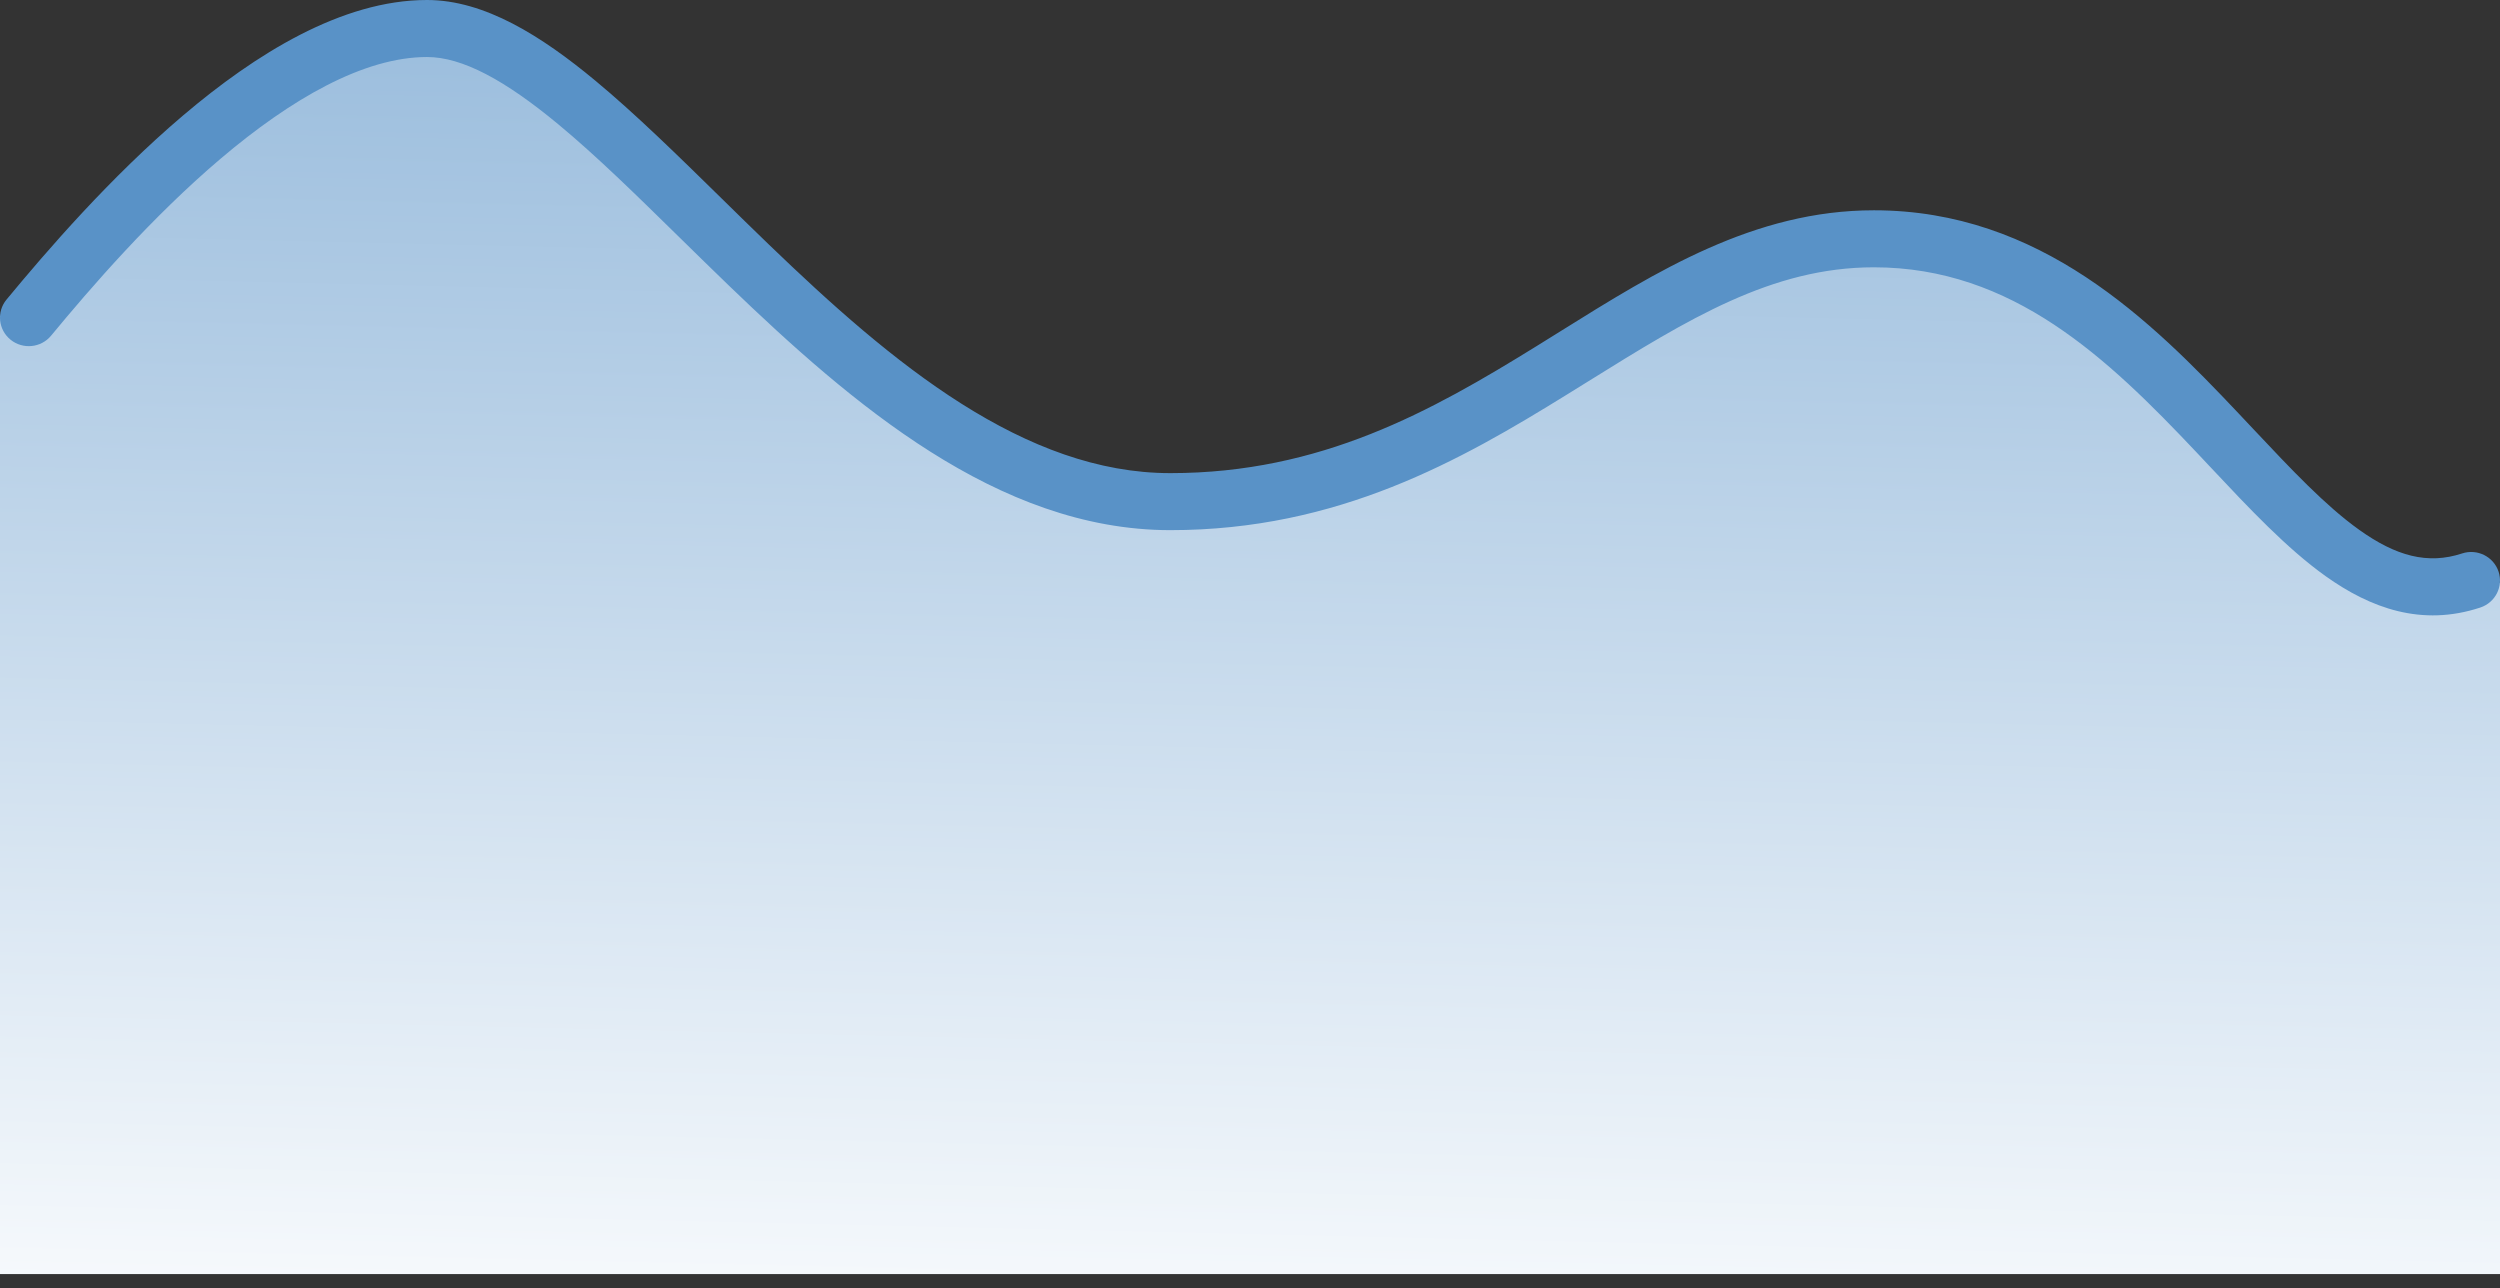
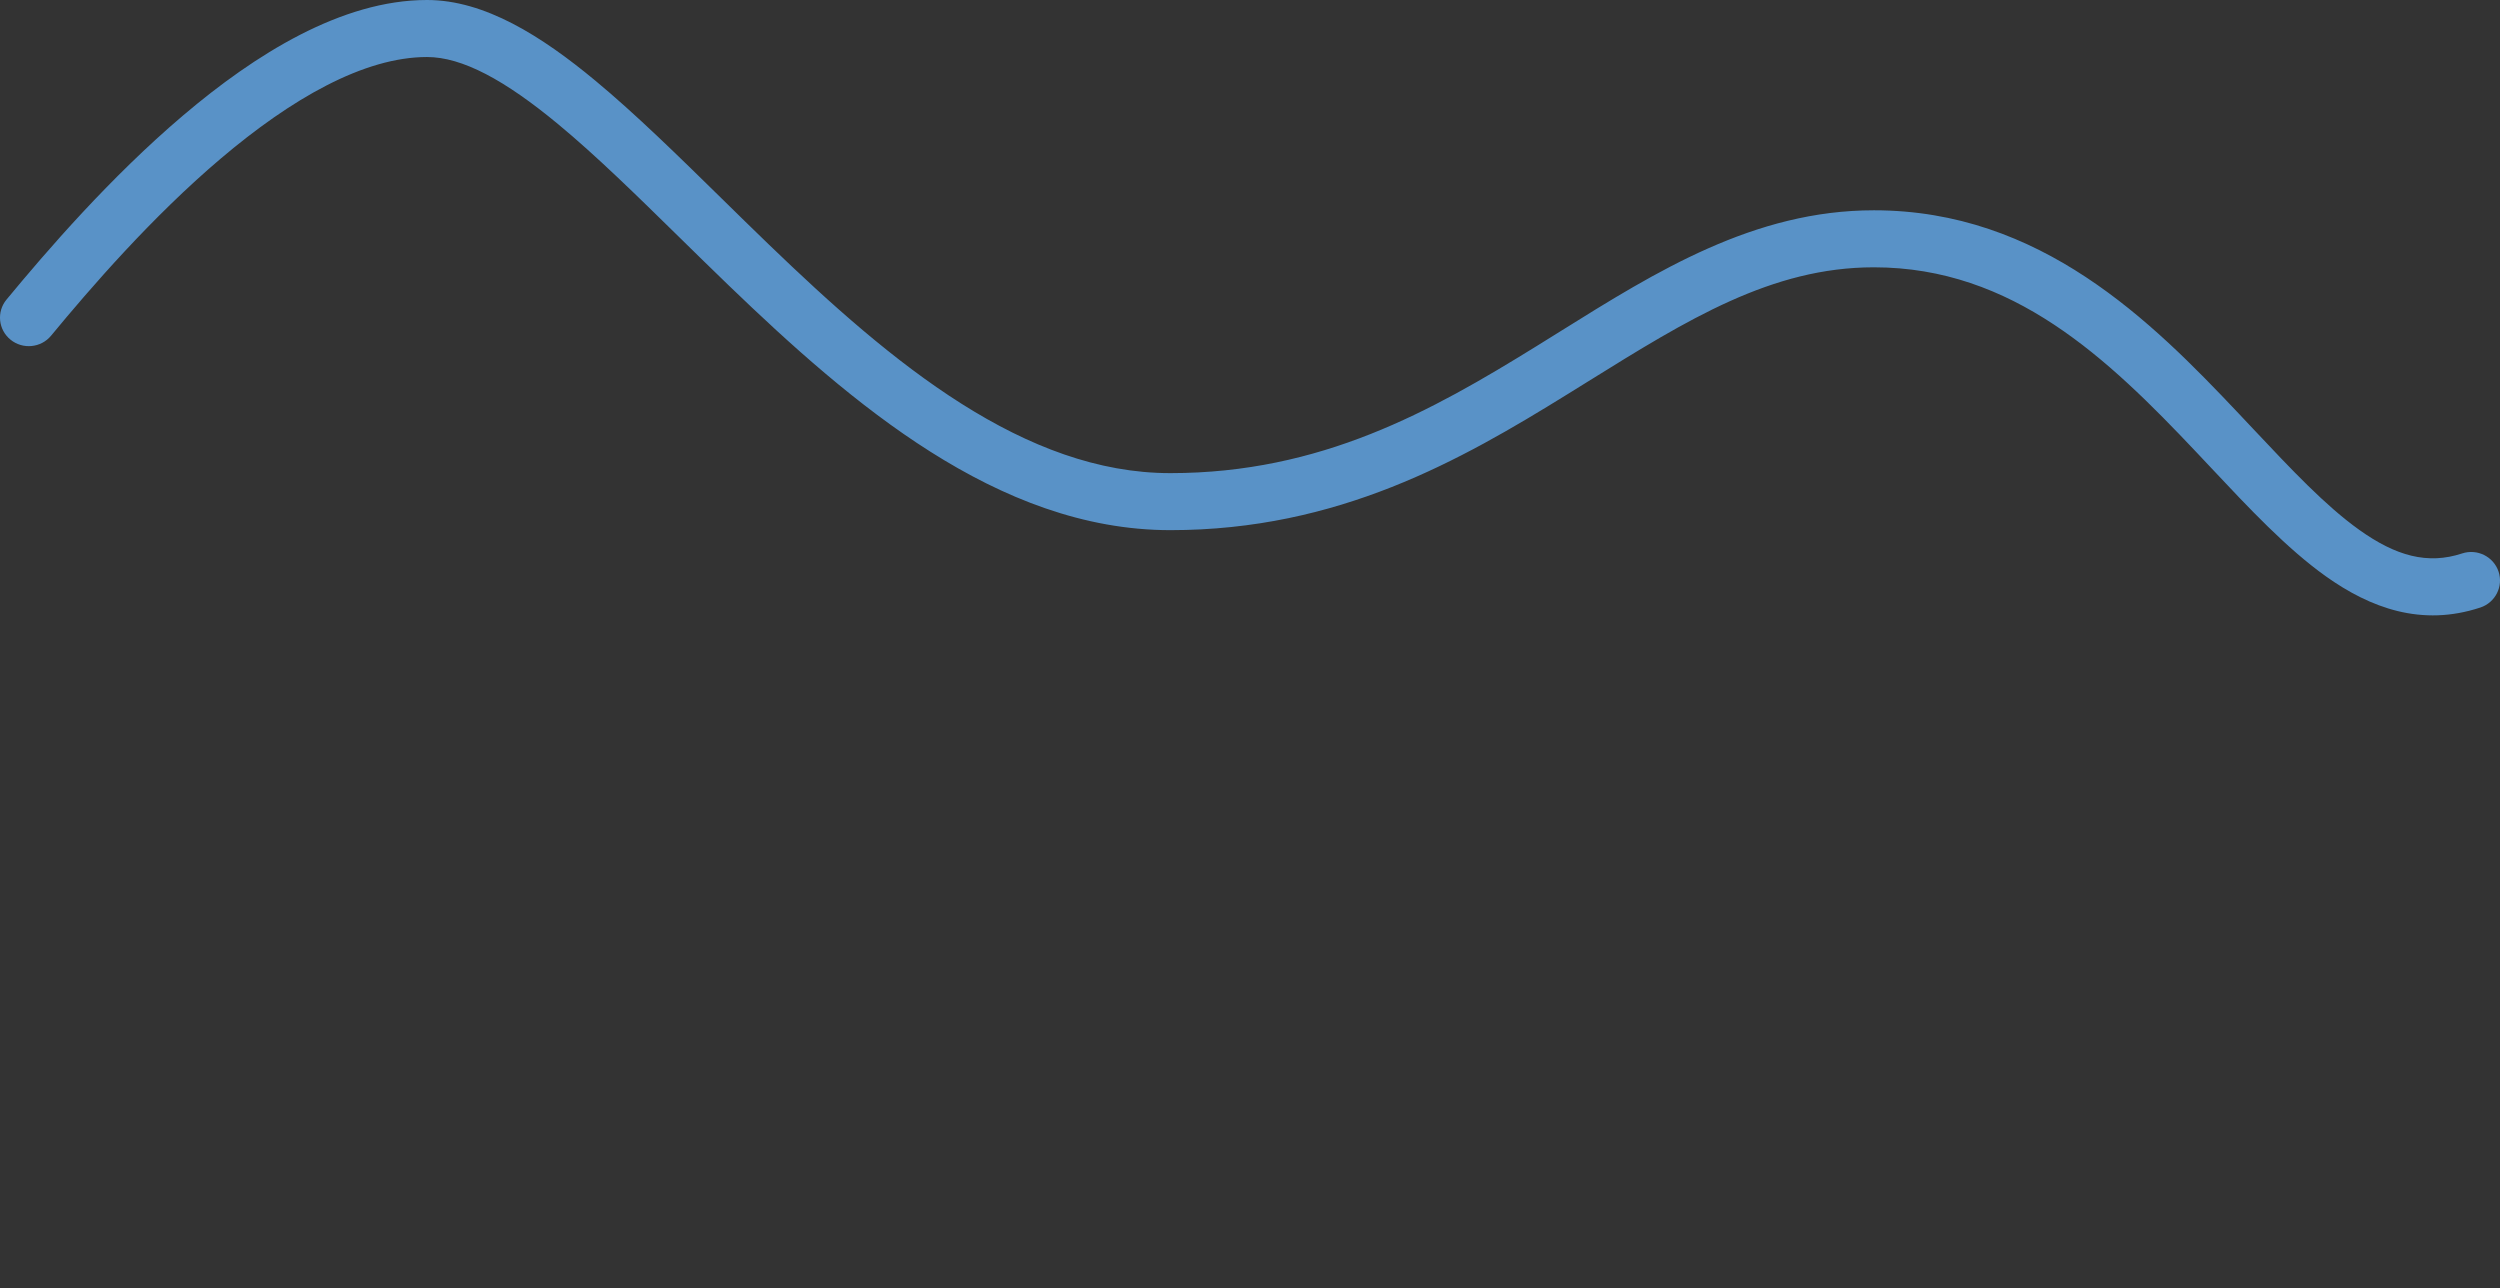
<svg xmlns="http://www.w3.org/2000/svg" width="130" height="67" viewBox="0 0 130 67" fill="none">
  <rect x="0" y="0" width="130" height="67" fill="#333333" stroke="none" />
-   <path d="M22.128 1.25C14.383 1.25 4.149 11.392 0 16.463V66.25H130V30.293C120.319 33.52 113.404 12.314 97.5 12.314C85.053 12.314 77.447 26.144 60.851 26.144C44.255 26.144 31.808 1.25 22.128 1.25Z" fill="url(#paint0_linear_8092_132879)" />
  <path fill-rule="evenodd" clip-rule="evenodd" d="M11.479 8.246C7.89 11.29 4.714 14.966 2.656 17.456C2.133 18.09 1.189 18.183 0.549 17.665C-0.091 17.146 -0.185 16.212 0.338 15.579C2.422 13.058 5.734 9.215 9.531 5.995C13.26 2.832 17.762 0 22.205 0C25.203 0 28.159 1.874 30.953 4.19C33.042 5.922 35.251 8.089 37.521 10.316C38.336 11.116 39.159 11.924 39.987 12.721C43.168 15.786 46.486 18.771 49.995 20.992C53.499 23.209 57.101 24.603 60.858 24.603C68.688 24.603 74.416 21.393 79.909 17.994C80.323 17.738 80.736 17.48 81.15 17.222C86.134 14.111 91.222 10.935 97.441 10.935C106.1 10.935 111.857 16.681 116.395 21.485C116.654 21.759 116.909 22.03 117.16 22.297C119.175 24.439 120.925 26.299 122.68 27.552C124.589 28.915 126.241 29.37 128.029 28.779C128.813 28.521 129.661 28.94 129.923 29.717C130.184 30.494 129.76 31.333 128.976 31.592C125.932 32.597 123.27 31.628 120.929 29.958C118.915 28.52 116.946 26.424 114.975 24.325C114.719 24.053 114.464 23.781 114.208 23.51C109.6 18.632 104.658 13.9 97.441 13.9C92.125 13.9 87.761 16.614 82.595 19.826C82.233 20.052 81.867 20.279 81.496 20.508C75.946 23.943 69.595 27.568 60.858 27.568C56.333 27.568 52.17 25.887 48.383 23.49C44.602 21.098 41.103 17.933 37.899 14.847C37.016 13.996 36.16 13.156 35.326 12.338C33.089 10.143 31.016 8.109 29.03 6.463C26.259 4.166 24.038 2.965 22.205 2.965C18.917 2.965 15.136 5.145 11.479 8.246Z" fill="#5992C7" />
  <defs>
    <linearGradient id="paint0_linear_8092_132879" x1="65" y1="-45.08" x2="62.234" y2="74.548" gradientUnits="userSpaceOnUse">
      <stop stop-color="#5992C7" />
      <stop offset="1" stop-color="white" />
    </linearGradient>
  </defs>
</svg>